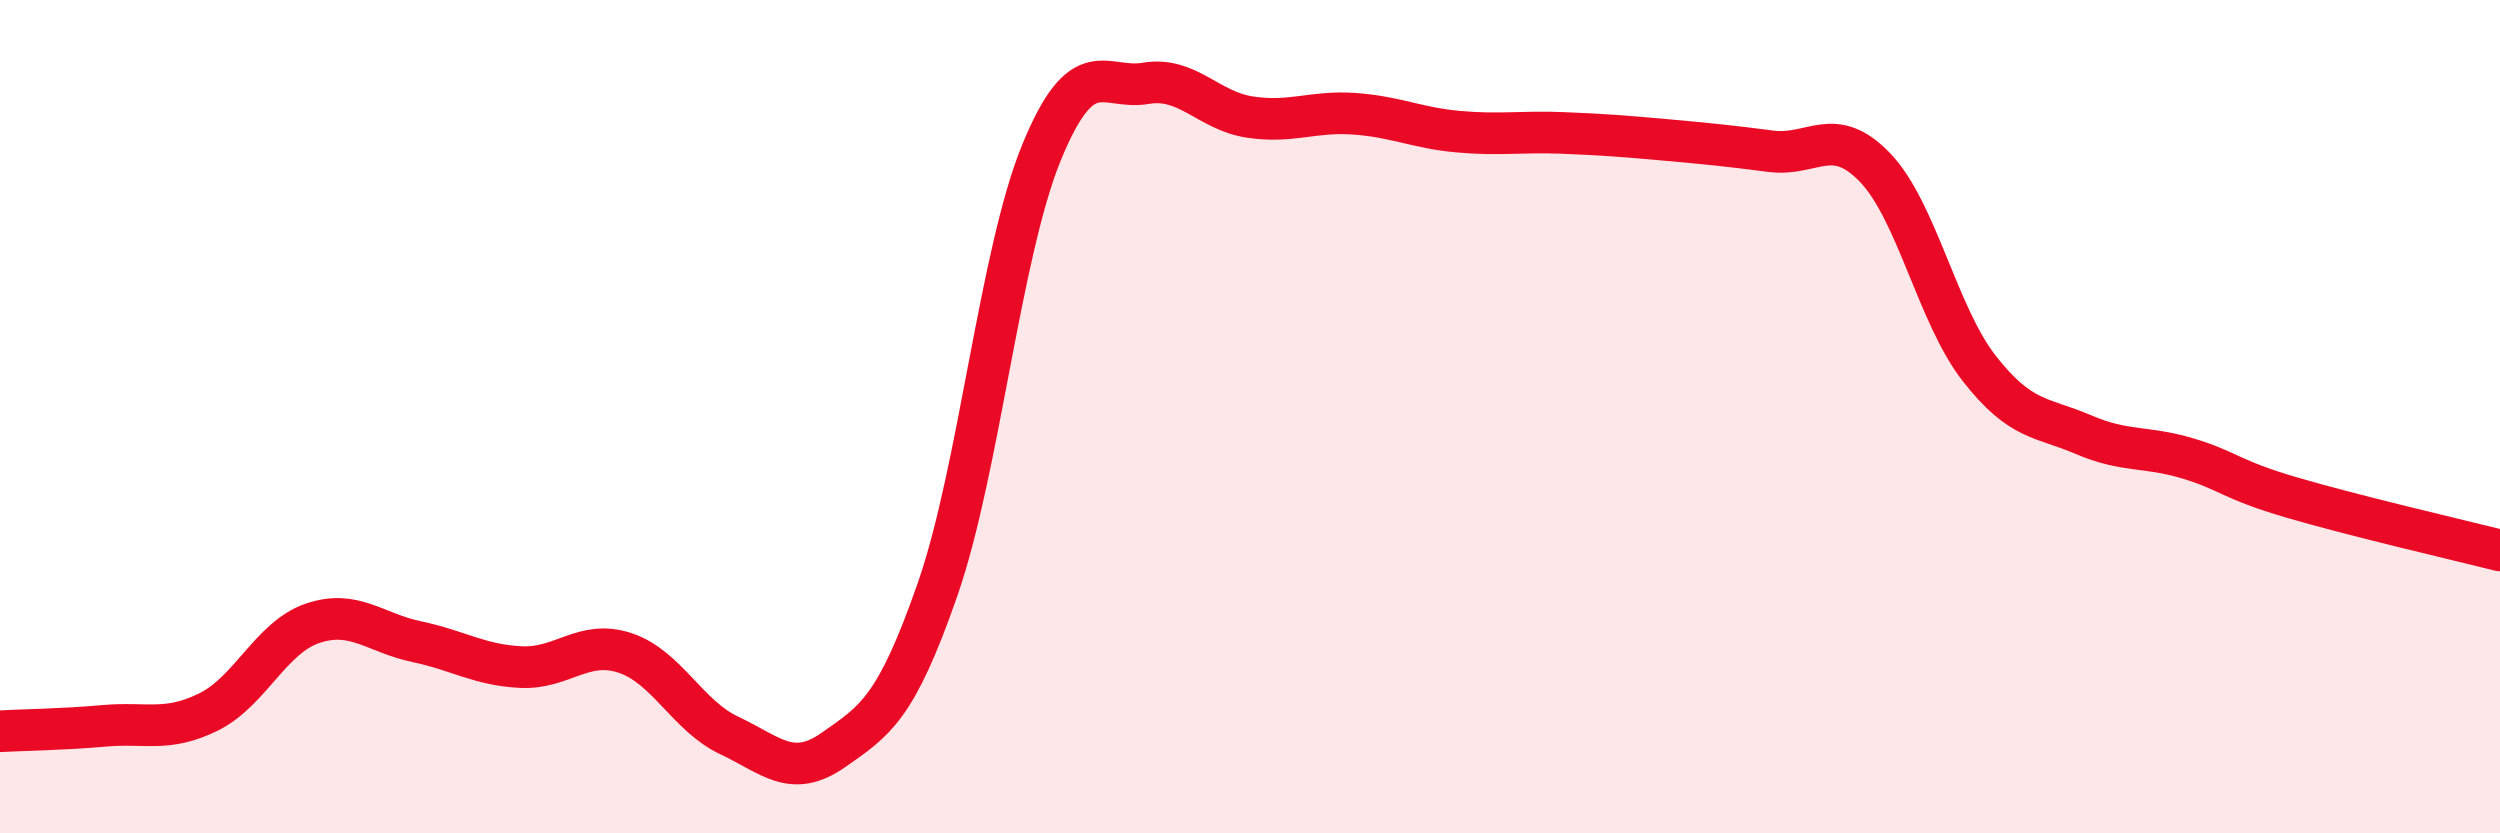
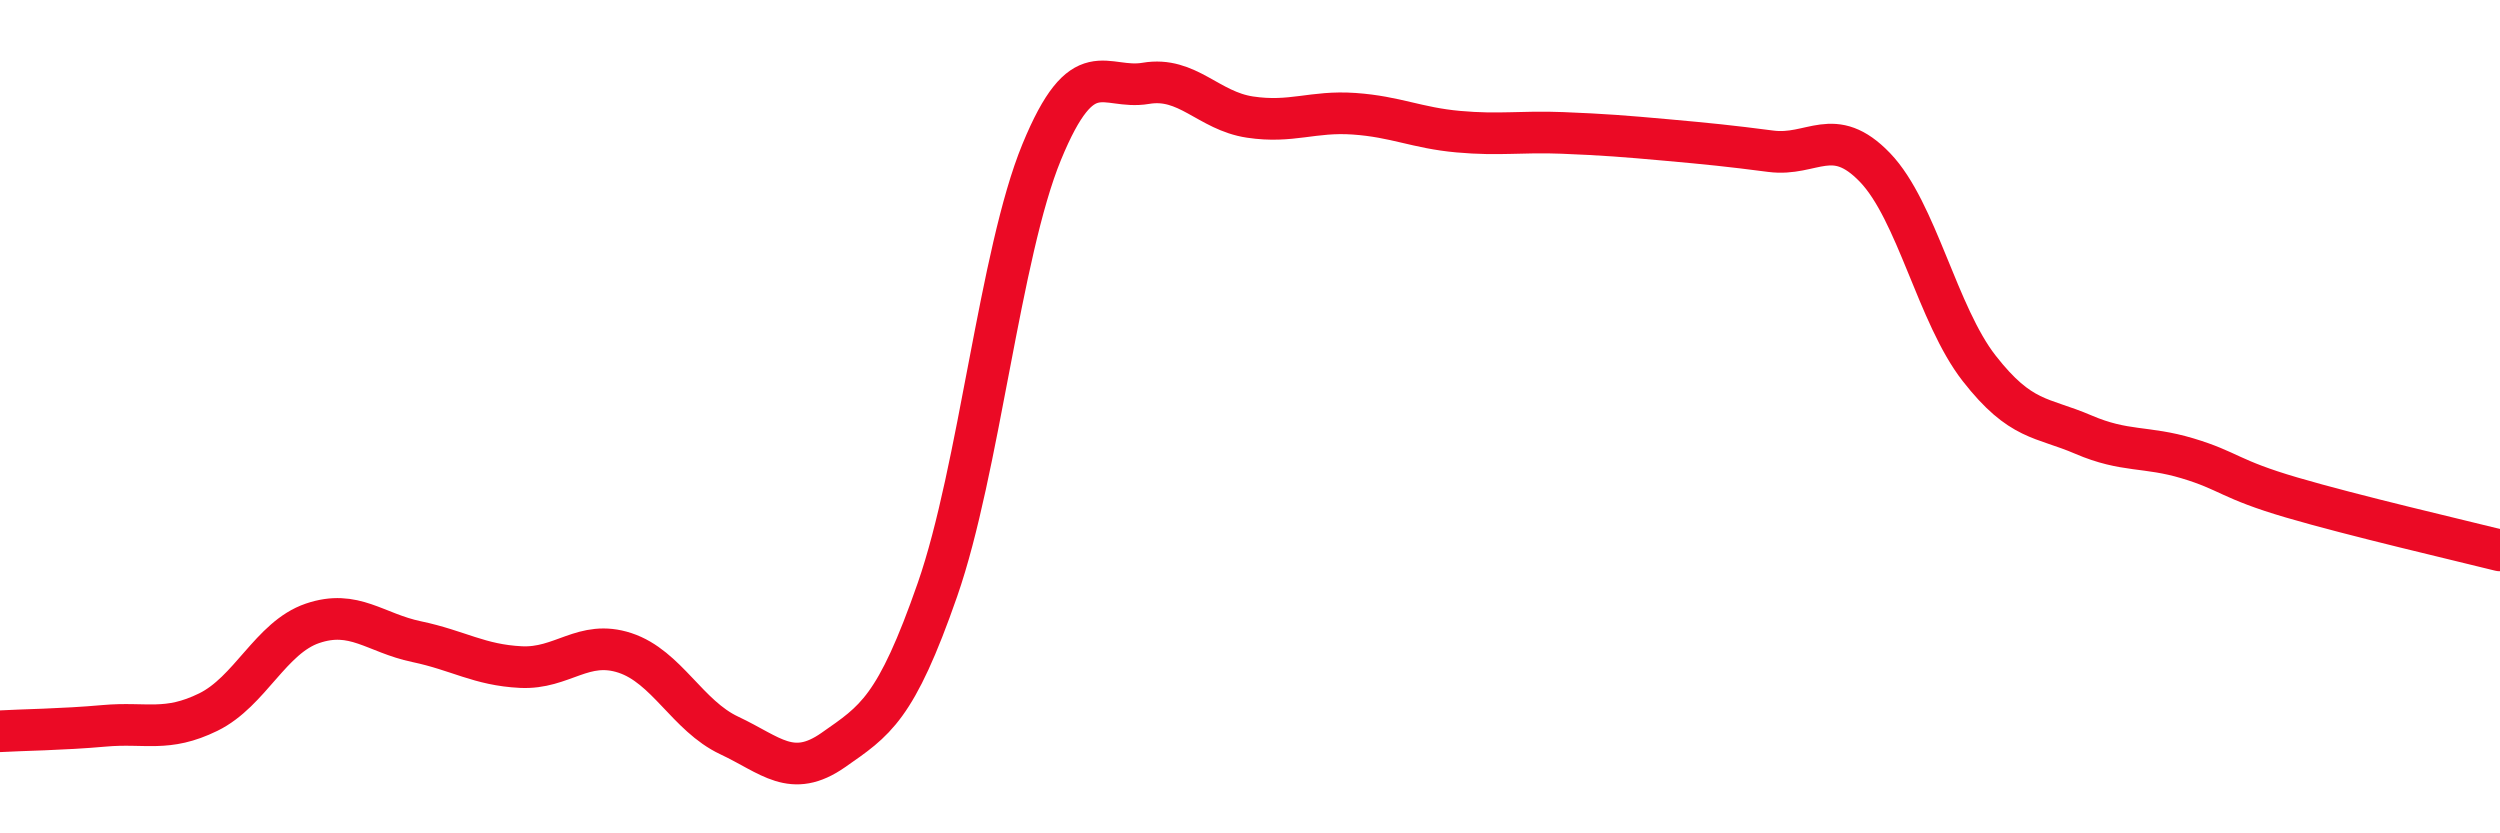
<svg xmlns="http://www.w3.org/2000/svg" width="60" height="20" viewBox="0 0 60 20">
-   <path d="M 0,17.55 C 0.5,17.52 1.5,17.51 2.5,17.42 C 3.5,17.33 4,17.58 5,17.09 C 6,16.6 6.5,15.3 7.5,14.96 C 8.5,14.62 9,15.19 10,15.4 C 11,15.61 11.5,15.96 12.5,16.01 C 13.5,16.06 14,15.34 15,15.67 C 16,16 16.5,17.18 17.5,17.65 C 18.5,18.12 19,18.7 20,18 C 21,17.3 21.5,17.02 22.5,14.15 C 23.5,11.28 24,6.08 25,3.65 C 26,1.22 26.5,2.17 27.5,2 C 28.5,1.83 29,2.66 30,2.81 C 31,2.96 31.5,2.66 32.5,2.73 C 33.5,2.8 34,3.07 35,3.16 C 36,3.25 36.5,3.15 37.5,3.19 C 38.5,3.23 39,3.27 40,3.36 C 41,3.45 41.5,3.5 42.5,3.63 C 43.5,3.76 44,2.98 45,4.02 C 46,5.06 46.5,7.56 47.5,8.84 C 48.5,10.12 49,10 50,10.43 C 51,10.86 51.5,10.7 52.5,11 C 53.5,11.3 53.5,11.5 55,11.94 C 56.5,12.38 59,12.96 60,13.21L60 20L0 20Z" fill="#EB0A25" opacity="0.1" stroke-linecap="round" stroke-linejoin="round" />
  <path d="M 0,17.55 C 0.5,17.52 1.5,17.51 2.5,17.42 C 3.5,17.33 4,17.58 5,17.09 C 6,16.6 6.5,15.3 7.5,14.96 C 8.5,14.62 9,15.19 10,15.4 C 11,15.61 11.5,15.96 12.5,16.01 C 13.5,16.06 14,15.34 15,15.67 C 16,16 16.5,17.18 17.5,17.65 C 18.5,18.12 19,18.7 20,18 C 21,17.3 21.5,17.02 22.5,14.15 C 23.5,11.28 24,6.08 25,3.65 C 26,1.22 26.5,2.17 27.5,2 C 28.5,1.83 29,2.66 30,2.81 C 31,2.96 31.5,2.66 32.5,2.73 C 33.5,2.8 34,3.07 35,3.16 C 36,3.25 36.5,3.15 37.5,3.19 C 38.5,3.23 39,3.27 40,3.36 C 41,3.45 41.5,3.5 42.5,3.63 C 43.5,3.76 44,2.98 45,4.02 C 46,5.06 46.5,7.56 47.5,8.84 C 48.5,10.12 49,10 50,10.43 C 51,10.86 51.5,10.7 52.5,11 C 53.5,11.3 53.5,11.5 55,11.94 C 56.5,12.38 59,12.96 60,13.21" stroke="#EB0A25" stroke-width="1" fill="none" stroke-linecap="round" stroke-linejoin="round" />
</svg>